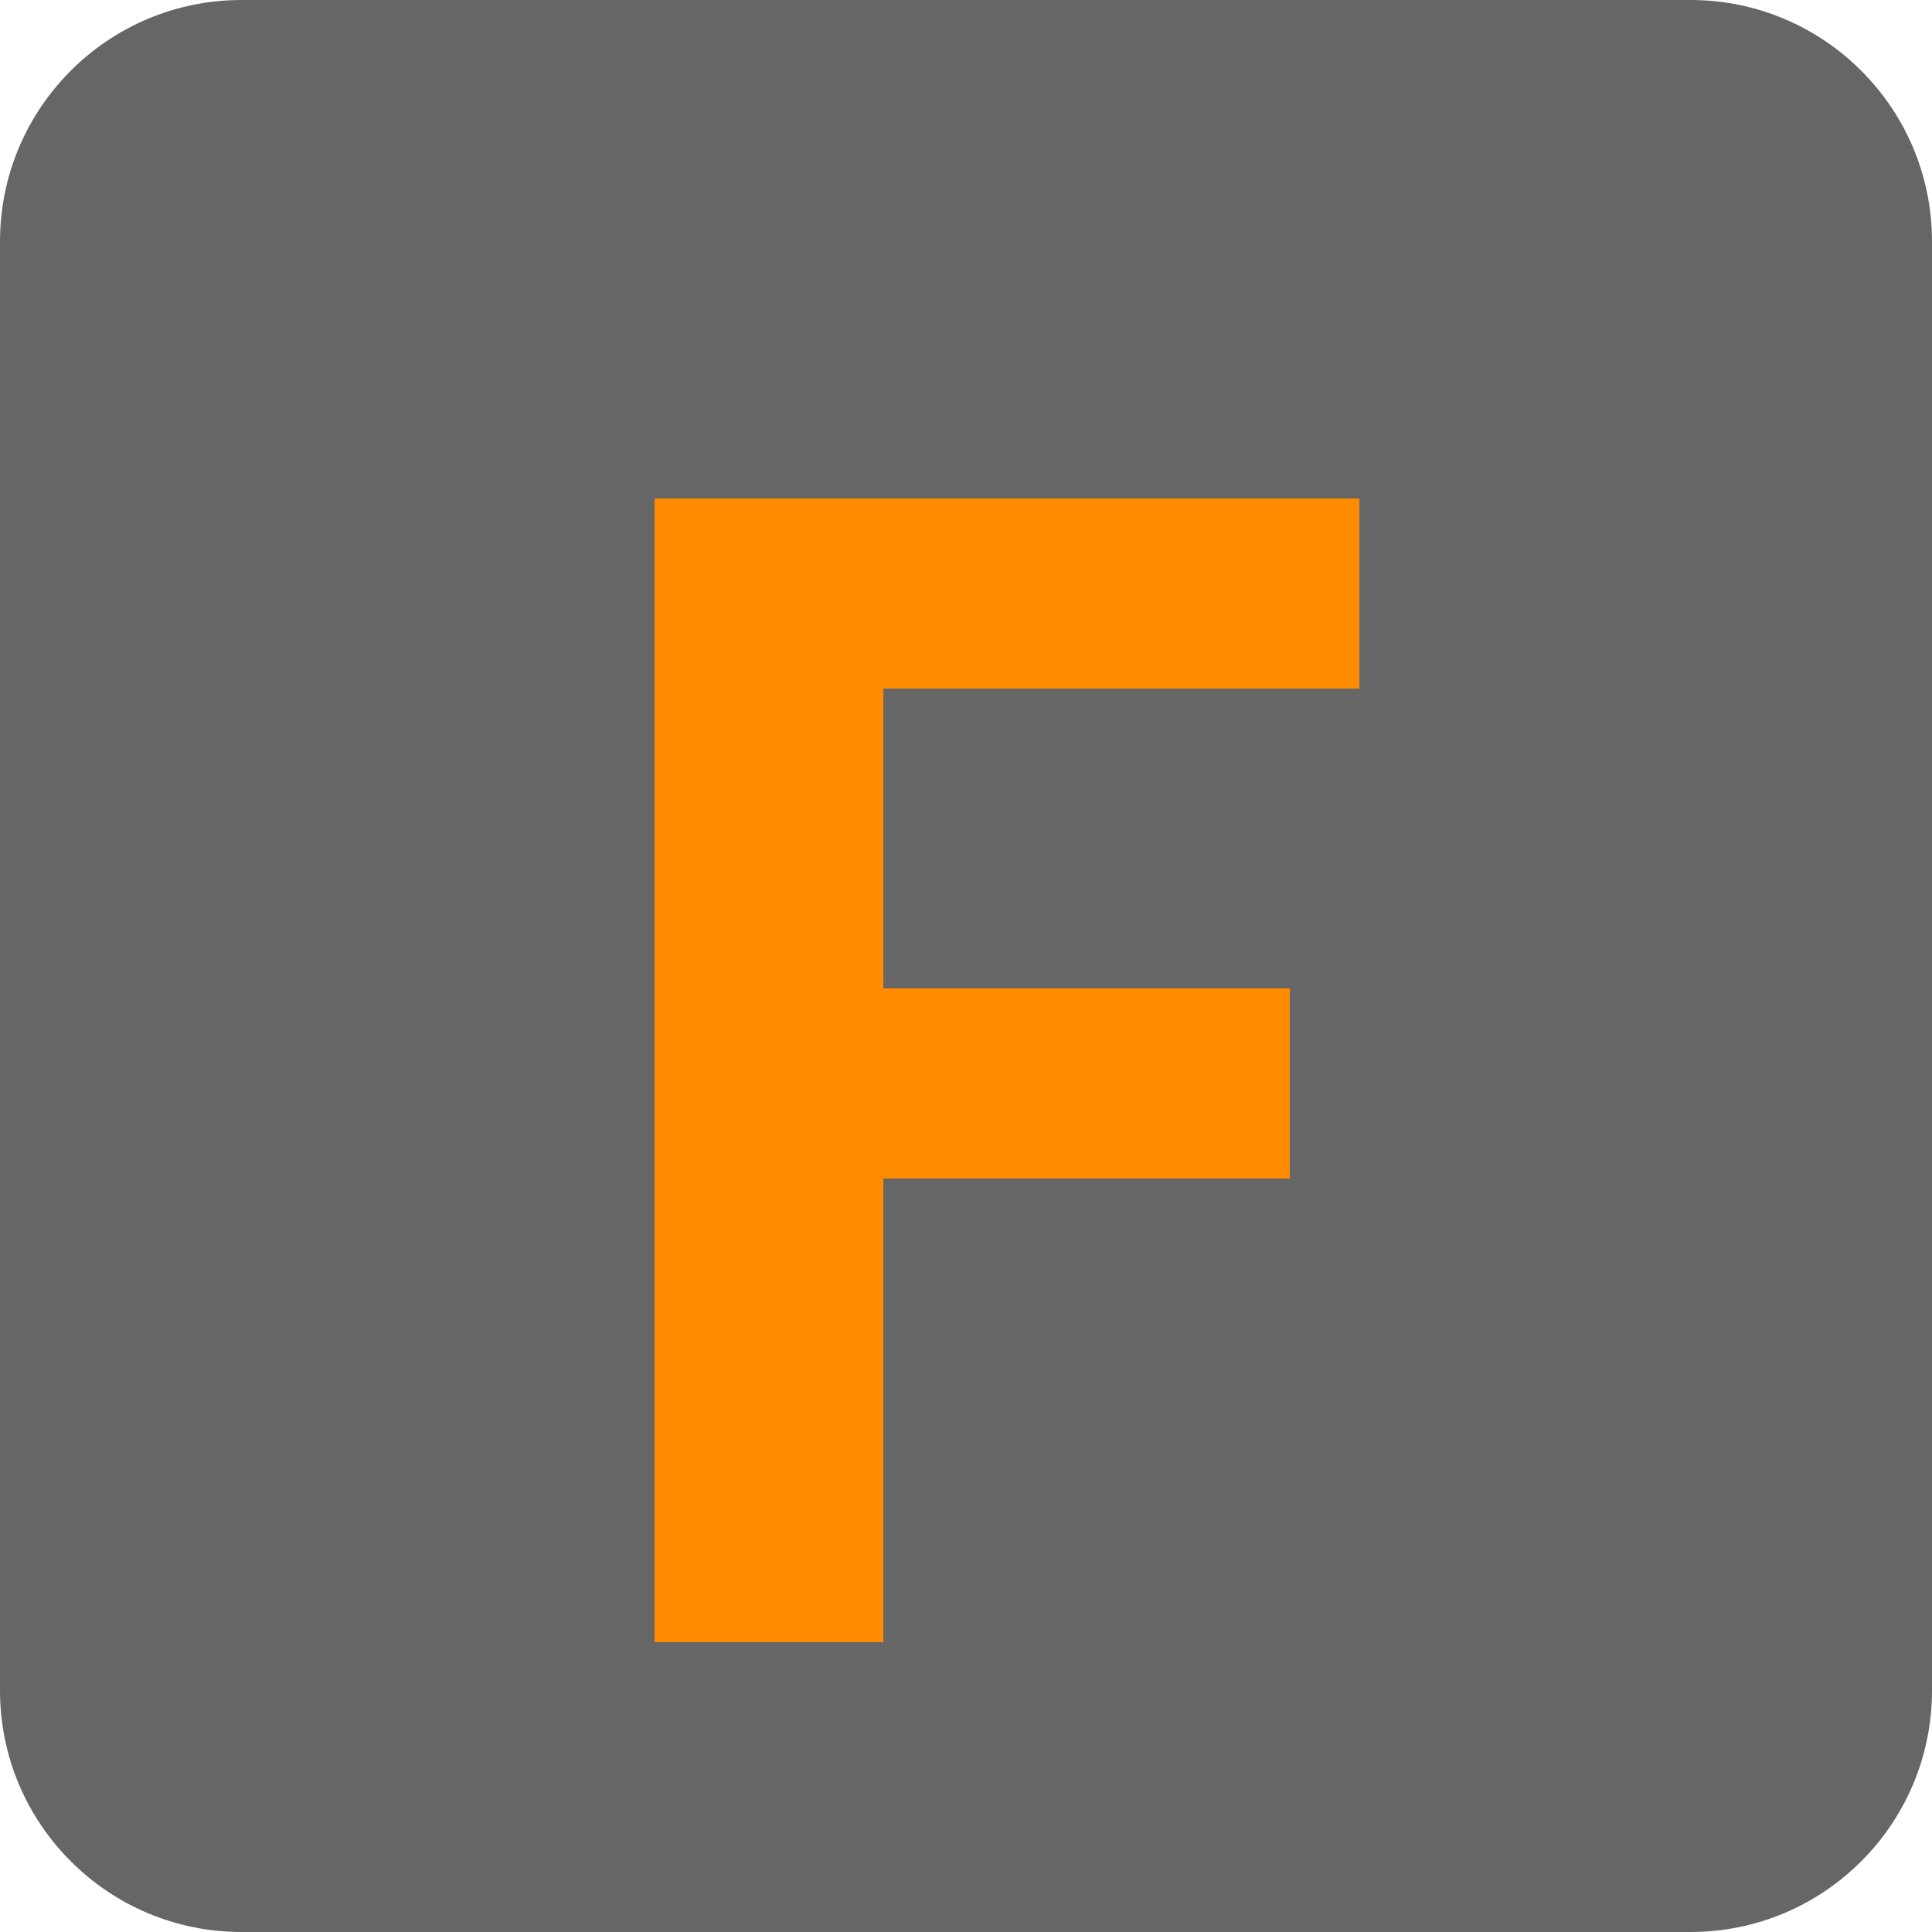
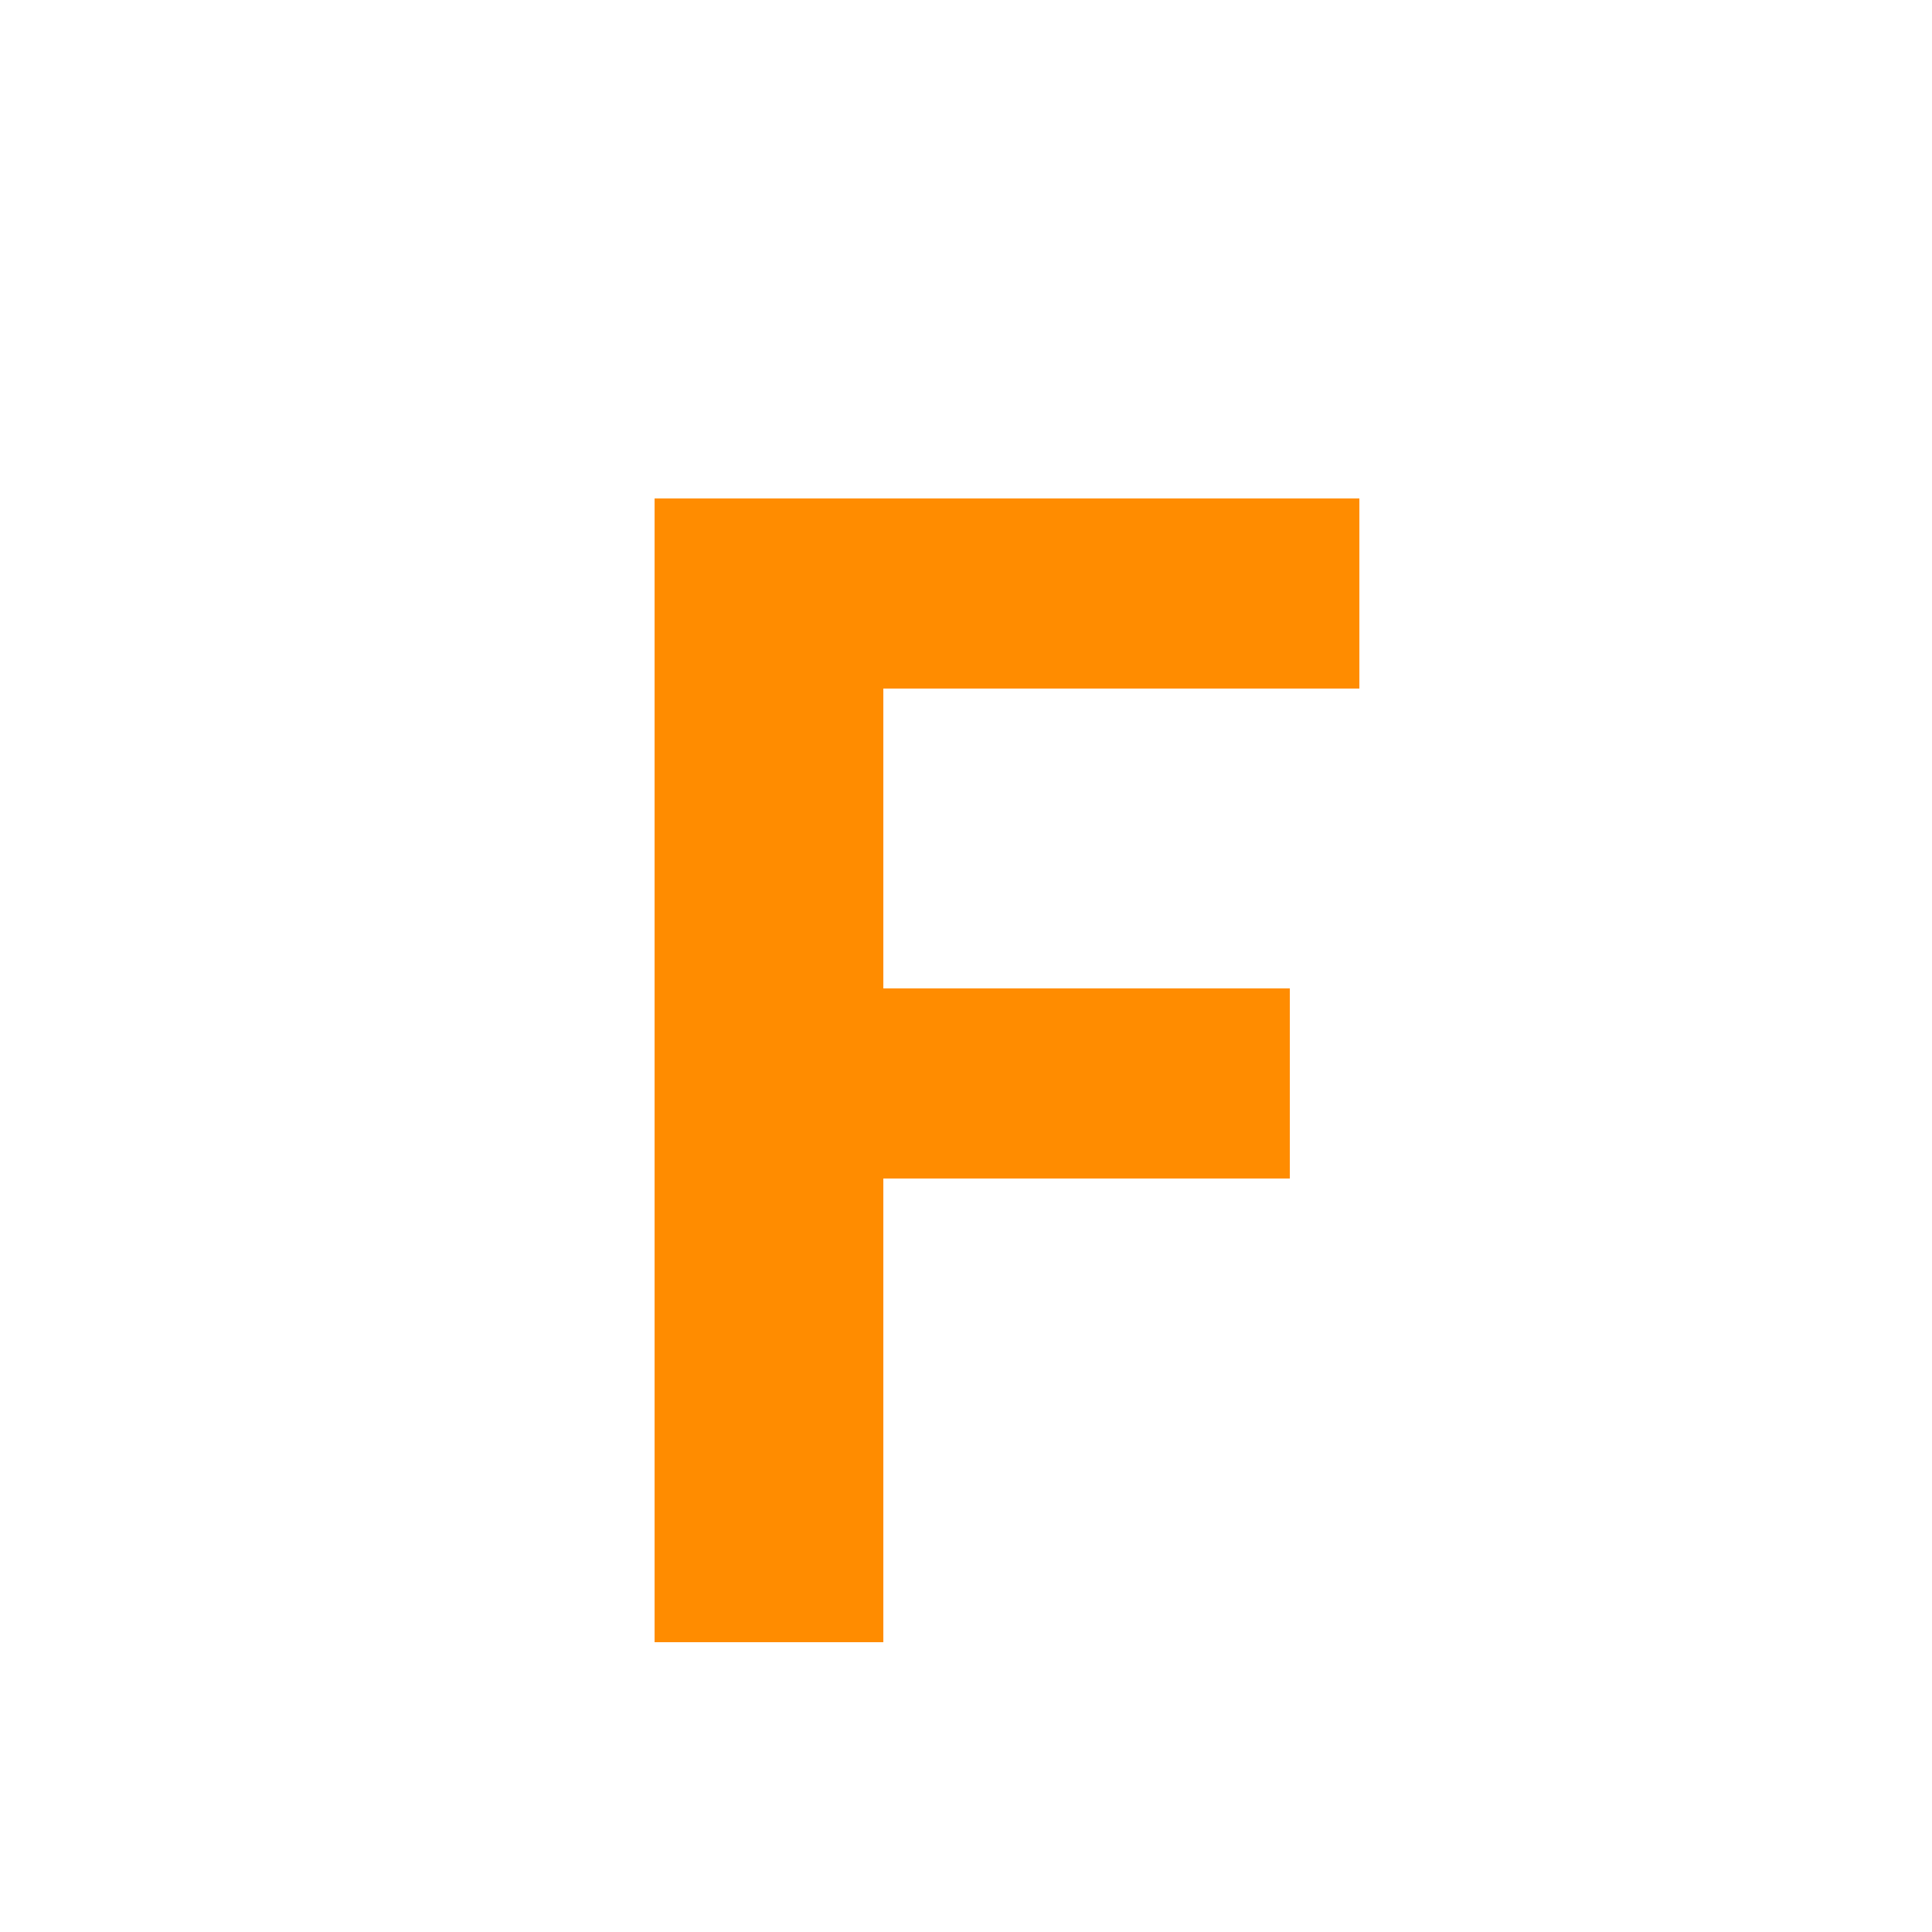
<svg xmlns="http://www.w3.org/2000/svg" width="80" height="80" viewBox="0 0 80 80" fill="none">
-   <path d="M0 10C0 4.477 4.477 0 10 0H70C75.523 0 80 4.477 80 10V70C80 75.523 75.523 80 70 80H10C4.477 80 0 75.523 0 70V10Z" fill="#666666" />
  <path d="M27.105 68H36.577V48.8H53.409V40.928H36.577V28.512H56.289V20.64H27.105V68Z" fill="#FF8C00" />
</svg>